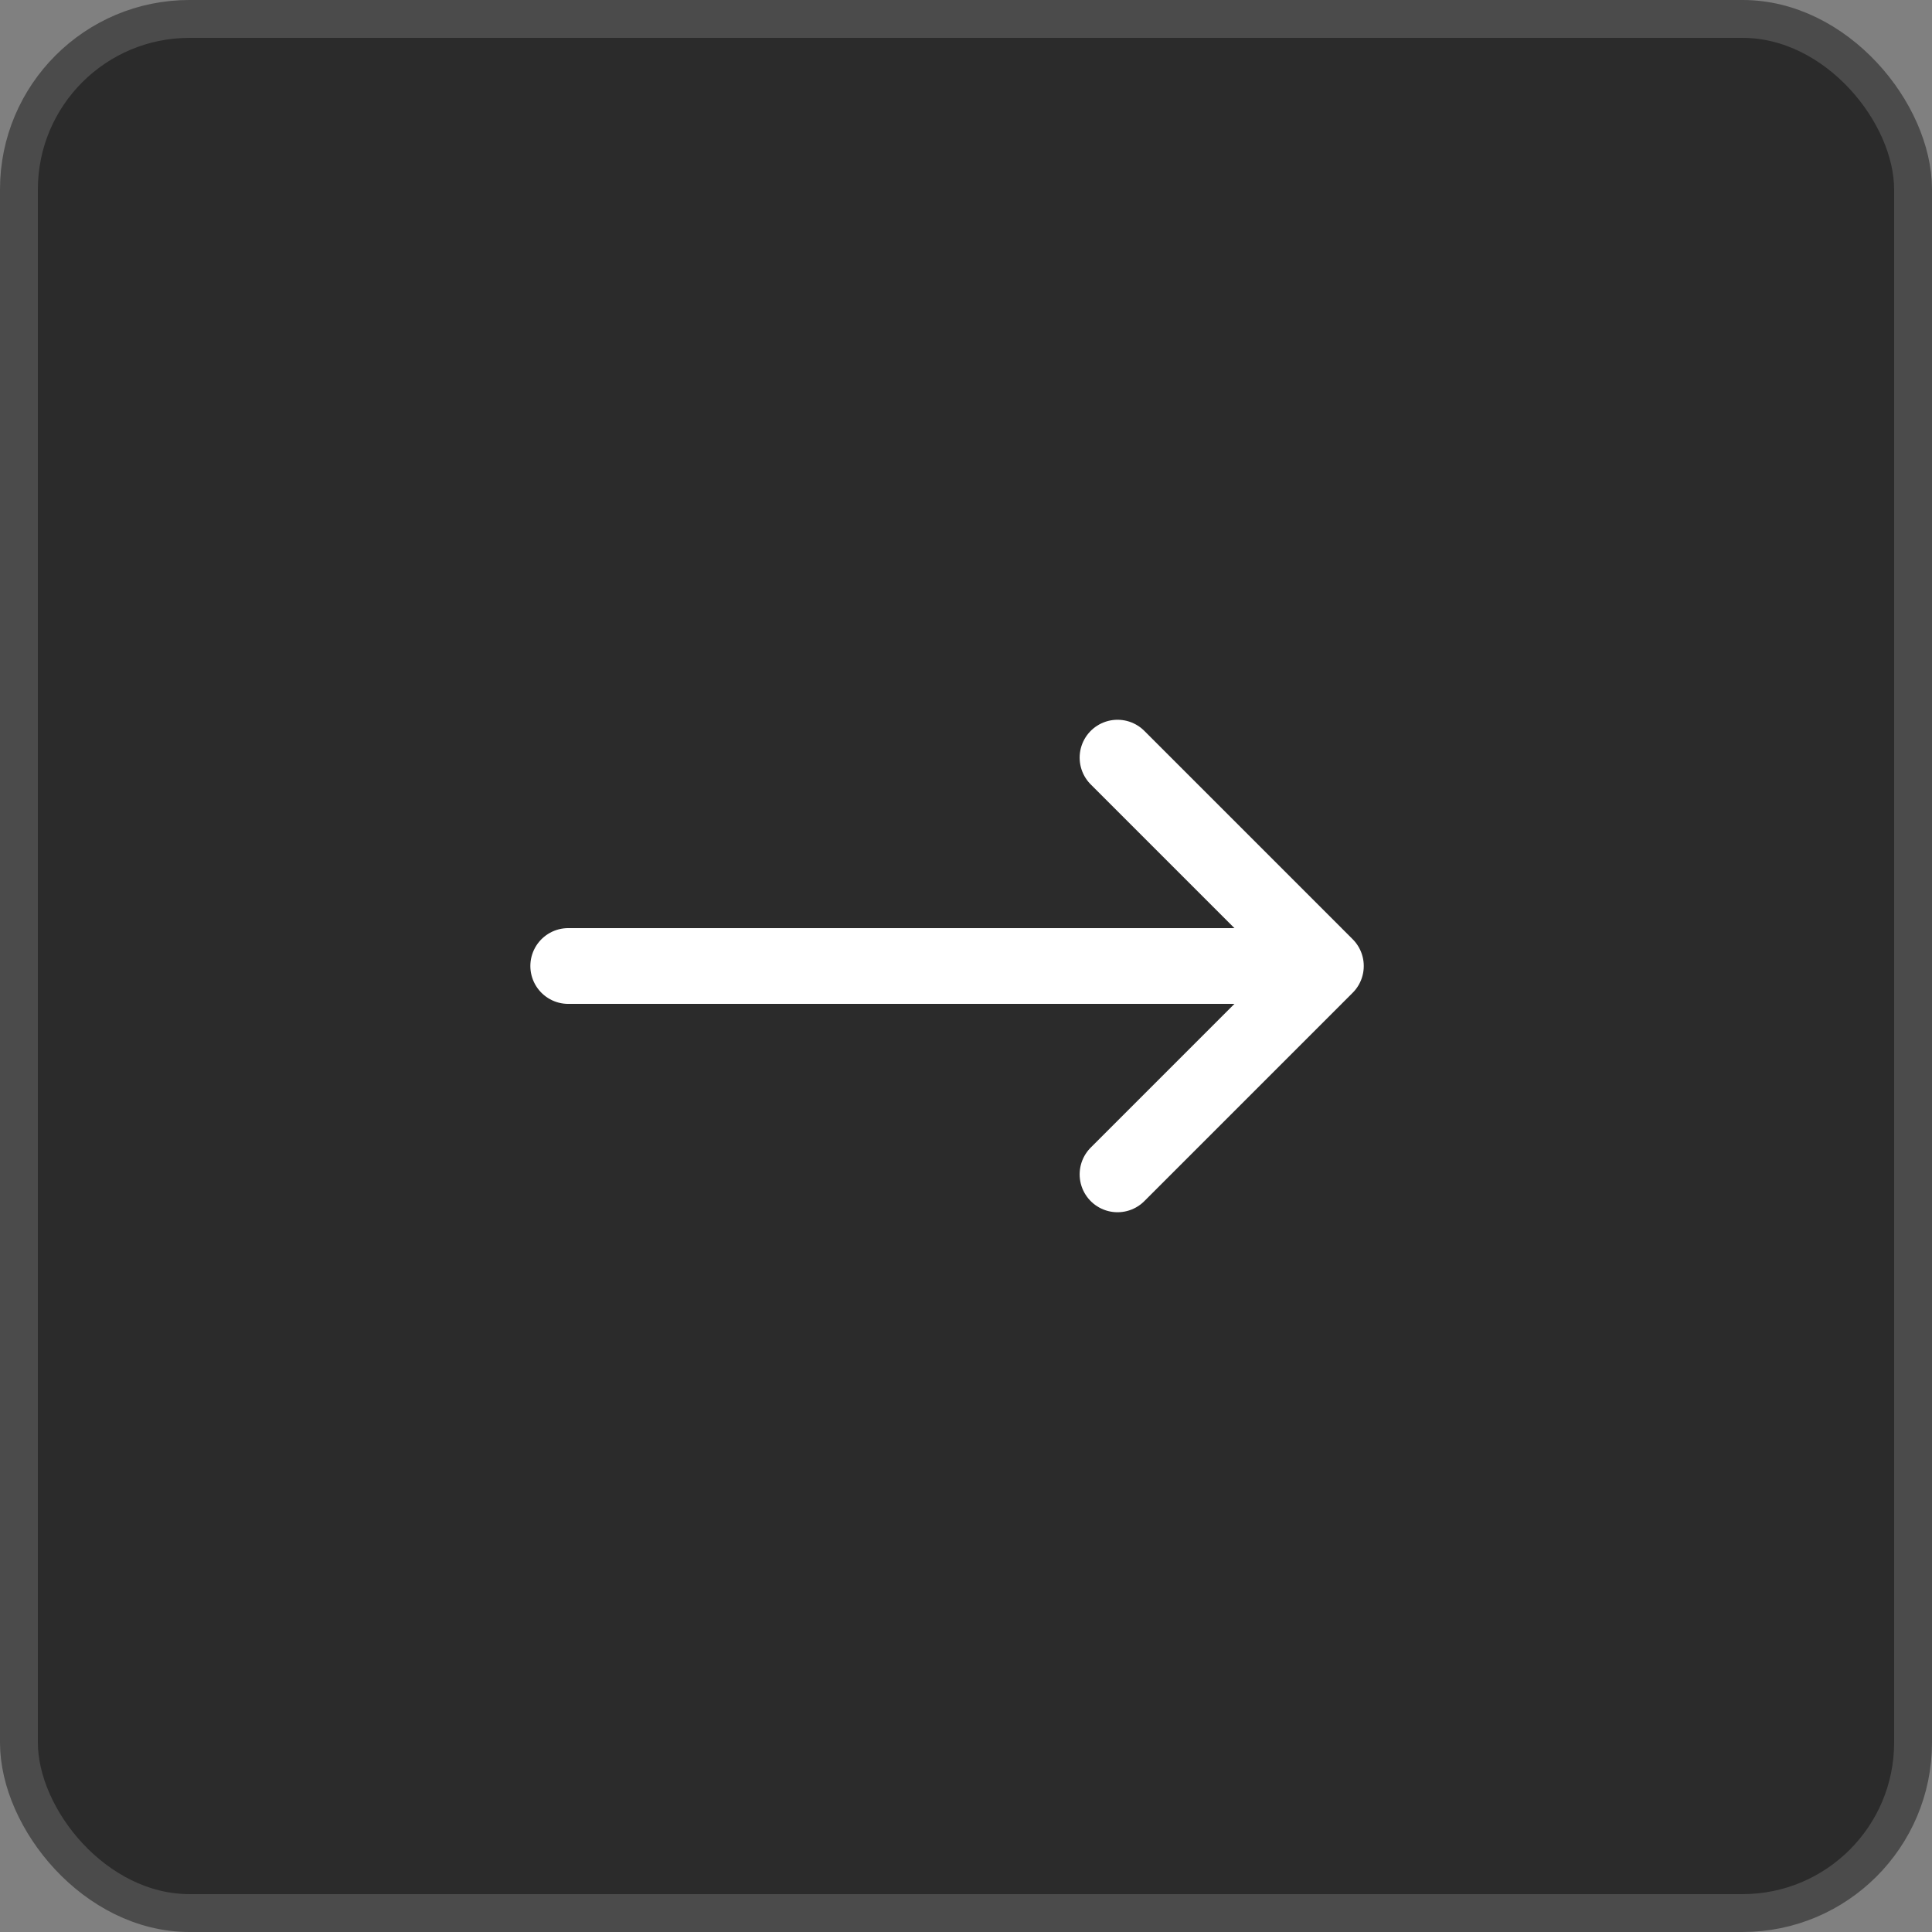
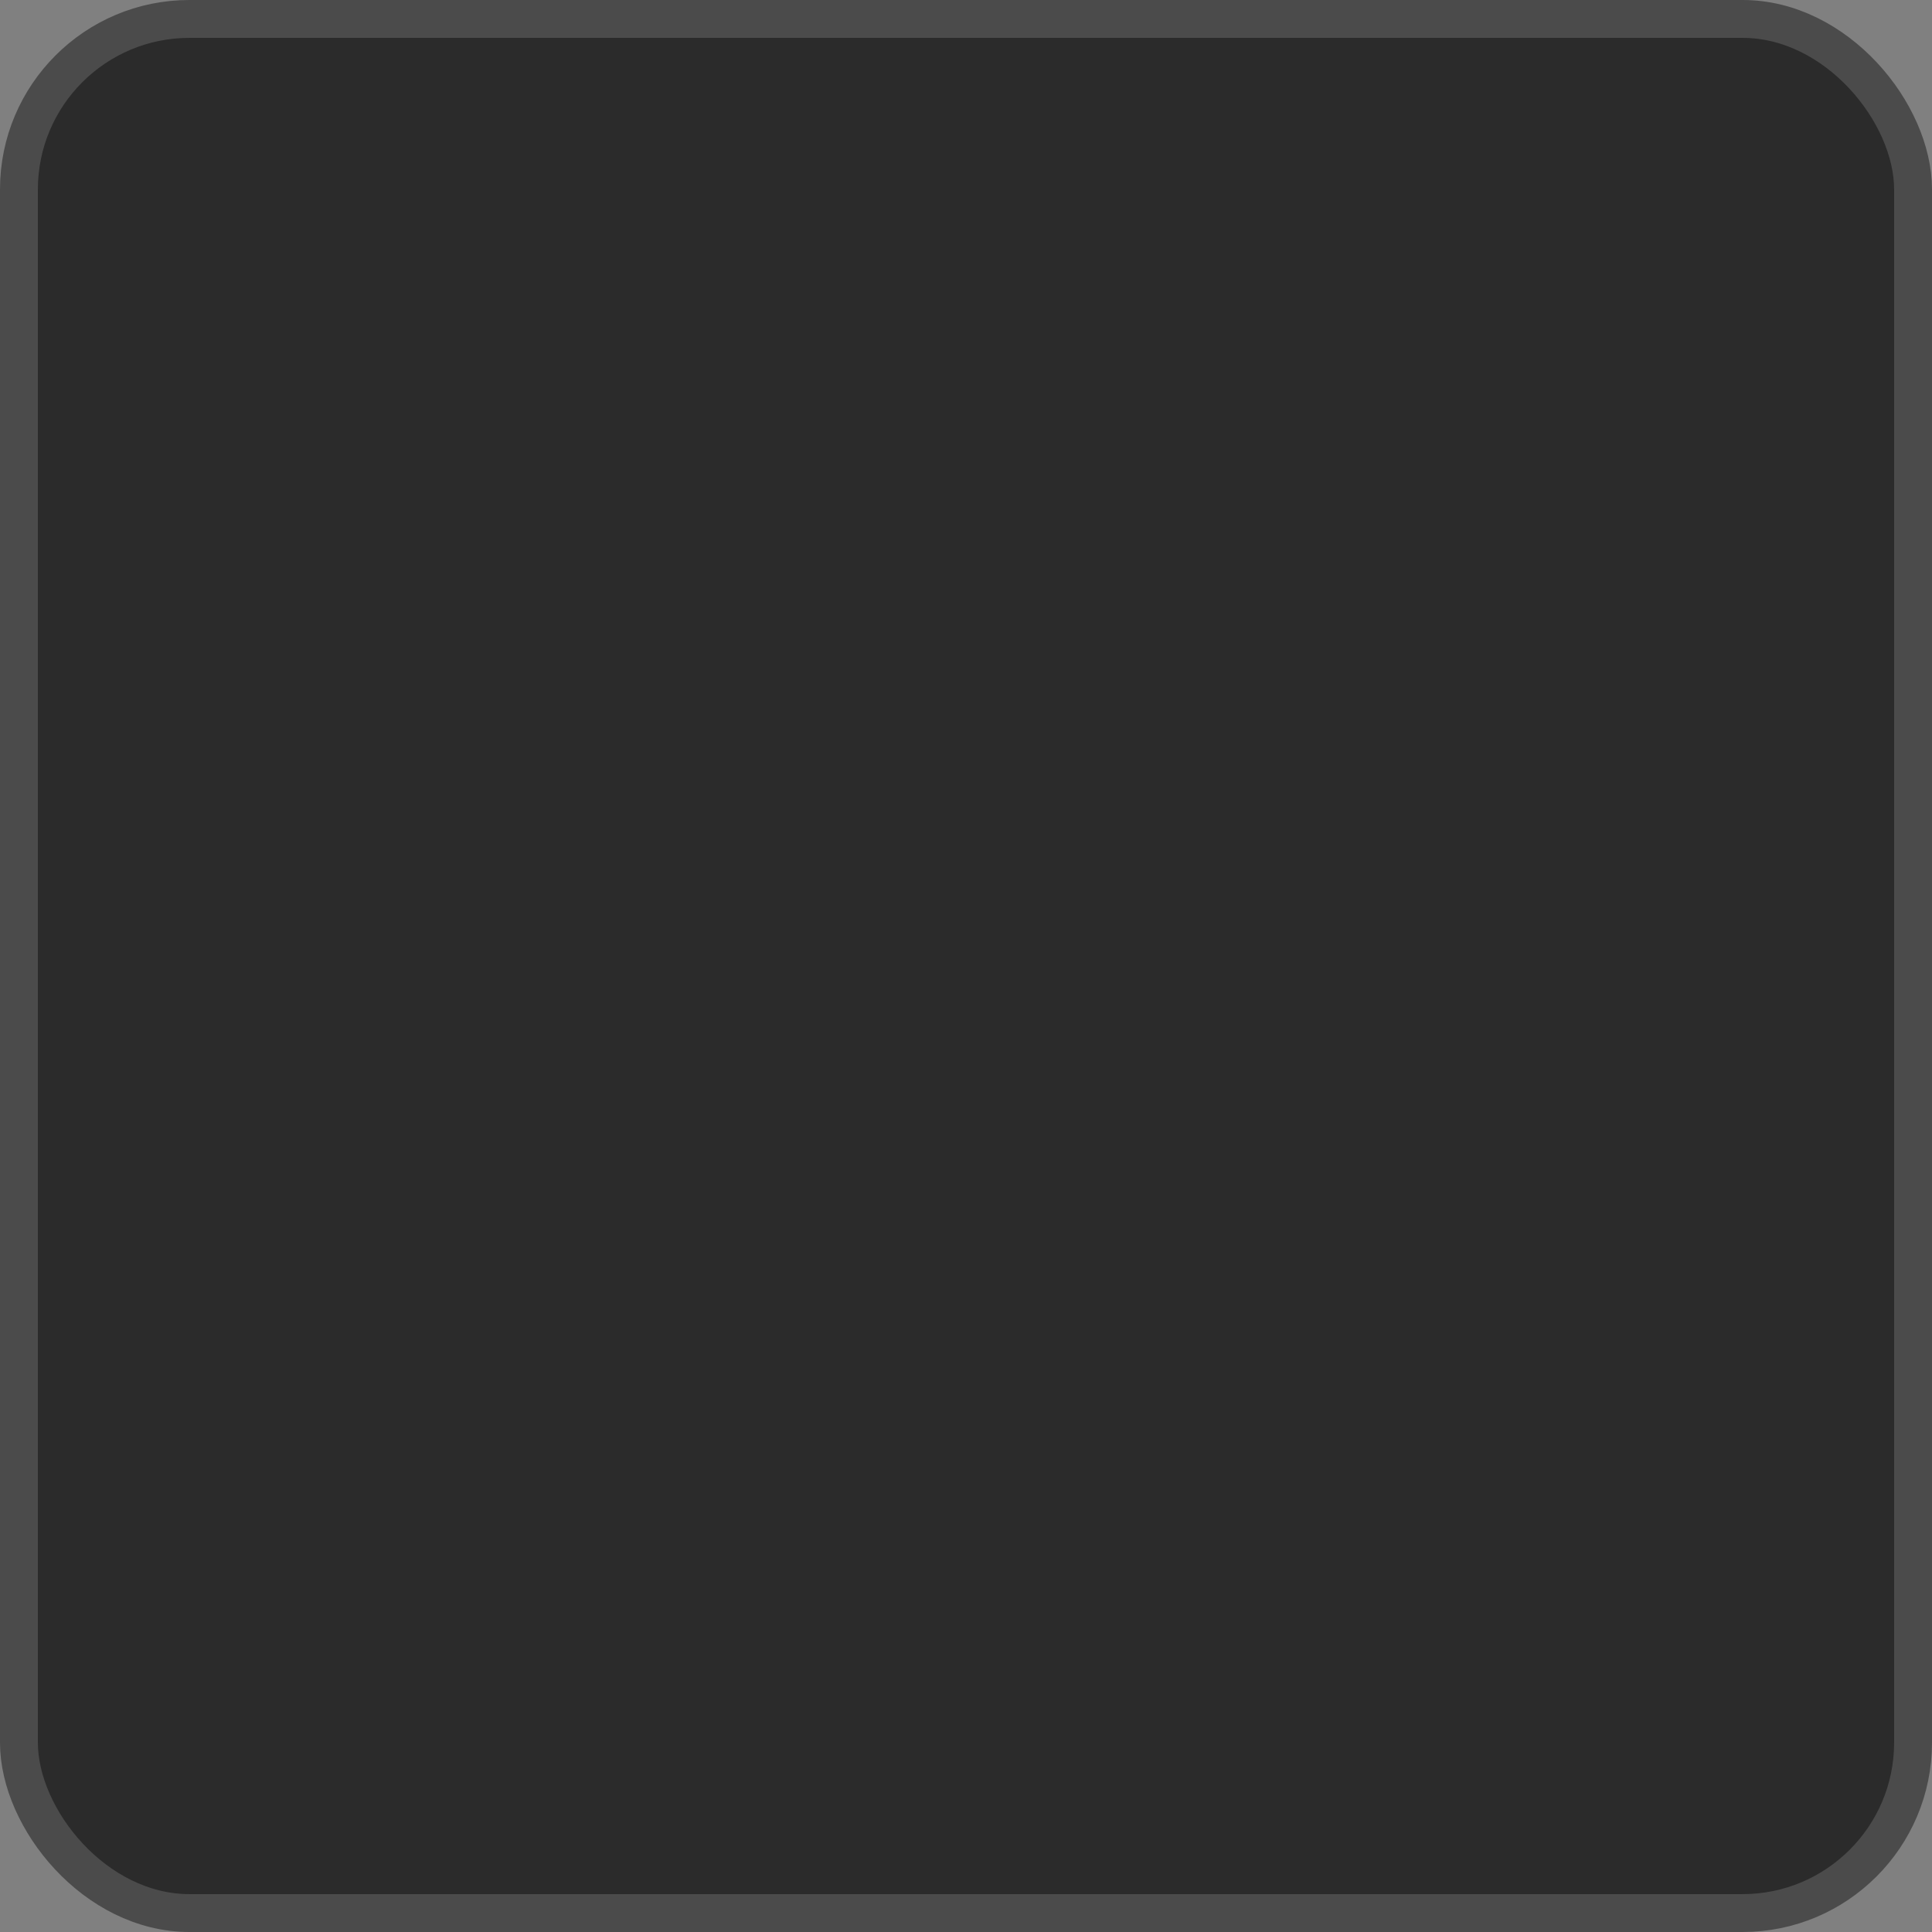
<svg xmlns="http://www.w3.org/2000/svg" width="51" height="51" viewBox="0 0 51 51" fill="none">
  <rect x="0" y="0" width="51" height="51" fill="#808080" stroke="none" />
  <rect x="50.5" y="50.5" width="50" height="50" rx="4.5" transform="rotate(180 50.5 50.5)" fill="#2B2B2B" stroke="#4B4B4B" />
-   <path d="M15 25.5L35 25.5M35 25.5L29.5 31M35 25.5L29.5 20" stroke="white" stroke-width="2" stroke-linecap="round" stroke-linejoin="round" />
</svg>